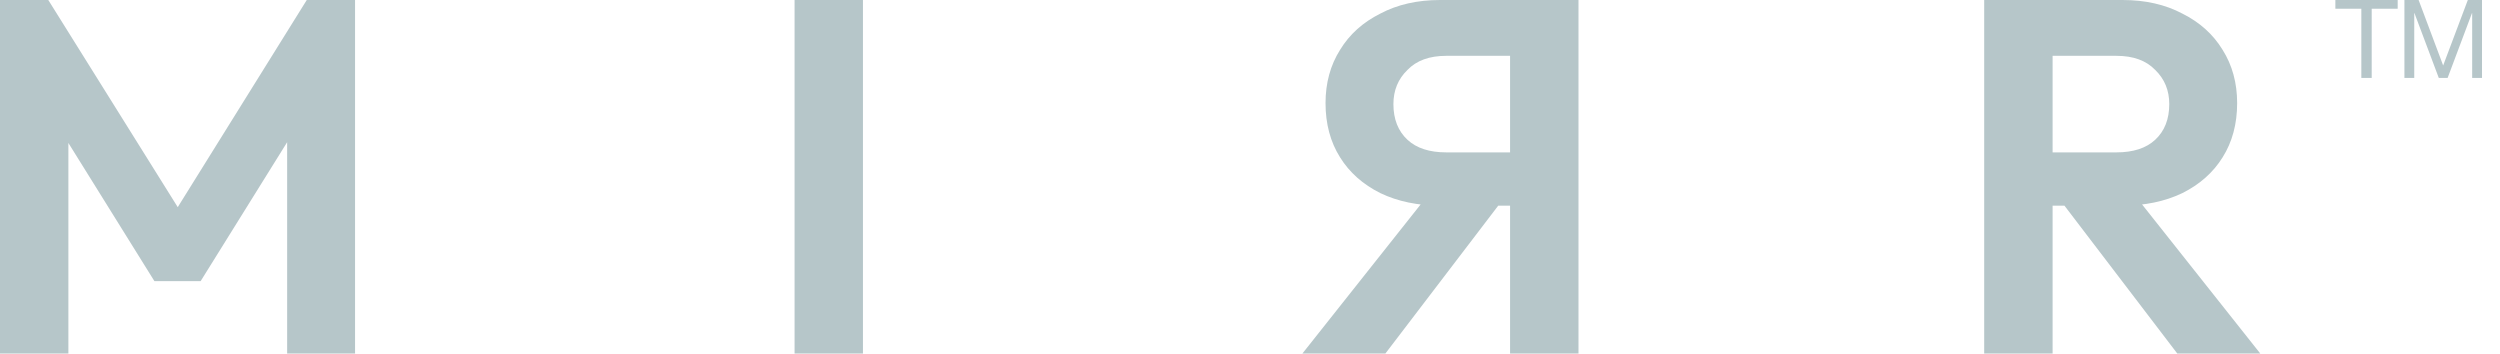
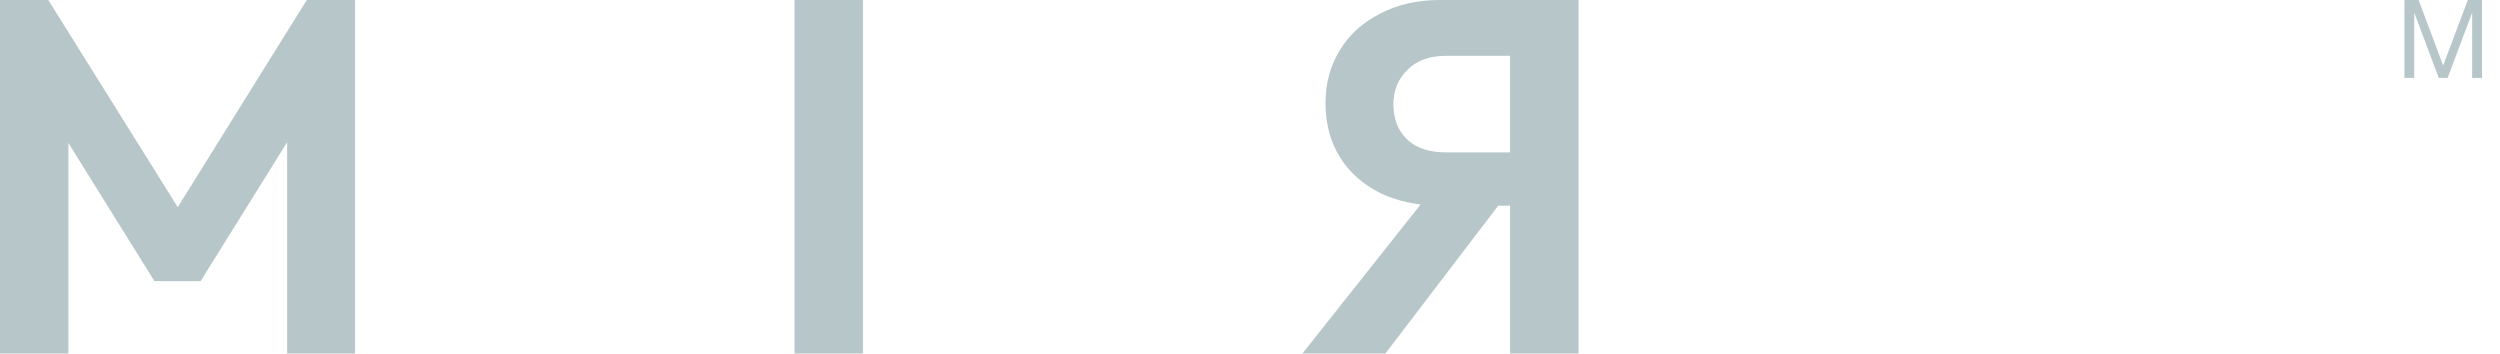
<svg xmlns="http://www.w3.org/2000/svg" width="99" height="14" viewBox="0 0 99 14" fill="none">
-   <path d="M80.566 8.145V6.034H83.812C84.476 6.034 84.987 5.868 85.345 5.536C85.717 5.191 85.903 4.72 85.903 4.122C85.903 3.578 85.717 3.127 85.345 2.768C84.987 2.396 84.476 2.211 83.812 2.211H80.566V0H84.051C84.954 0 85.743 0.179 86.421 0.538C87.111 0.883 87.642 1.361 88.014 1.972C88.399 2.582 88.591 3.286 88.591 4.082C88.591 4.906 88.399 5.623 88.014 6.233C87.642 6.831 87.111 7.302 86.421 7.647C85.73 7.979 84.927 8.145 84.011 8.145H80.566ZM78.574 14V0H81.283V14H78.574ZM86.221 14L81.601 7.946L84.091 7.169L89.507 14H86.221Z" fill="#B6C6C9" />
  <path d="M60.516 8.145V6.034H57.27C56.606 6.034 56.095 5.868 55.737 5.536C55.365 5.191 55.179 4.72 55.179 4.122C55.179 3.578 55.365 3.127 55.737 2.768C56.095 2.396 56.606 2.211 57.27 2.211H60.516V0H57.031C56.129 0 55.339 0.179 54.661 0.538C53.971 0.883 53.44 1.361 53.068 1.972C52.683 2.582 52.491 3.286 52.491 4.082C52.491 4.906 52.683 5.623 53.068 6.233C53.44 6.831 53.971 7.302 54.661 7.647C55.352 7.979 56.155 8.145 57.071 8.145H60.516ZM62.508 14V0H59.799V14H62.508ZM54.861 14L59.481 7.946L56.992 7.169L51.575 14H54.861Z" fill="#B6C6C9" />
  <path d="M31.465 14V0H34.173V14H31.465Z" fill="#B6C6C9" />
  <path d="M0 14V0H1.912L7.587 9.081H6.492L12.148 0H14.06V14H11.371V4.64L11.889 4.799L7.946 11.132H6.114L2.171 4.799L2.708 4.64V14H0Z" fill="#B6C6C9" />
  <path d="M95.215 0H95.777L96.749 2.593L97.726 0H98.287V3.086H97.898V0.519H97.89L96.926 3.086H96.576L95.612 0.519H95.604V3.086H95.215V0Z" fill="#B6C6C9" />
-   <path d="M93.509 0.346H92.481V0H94.948V0.346H93.919V3.086H93.509V0.346Z" fill="#B6C6C9" />
</svg>